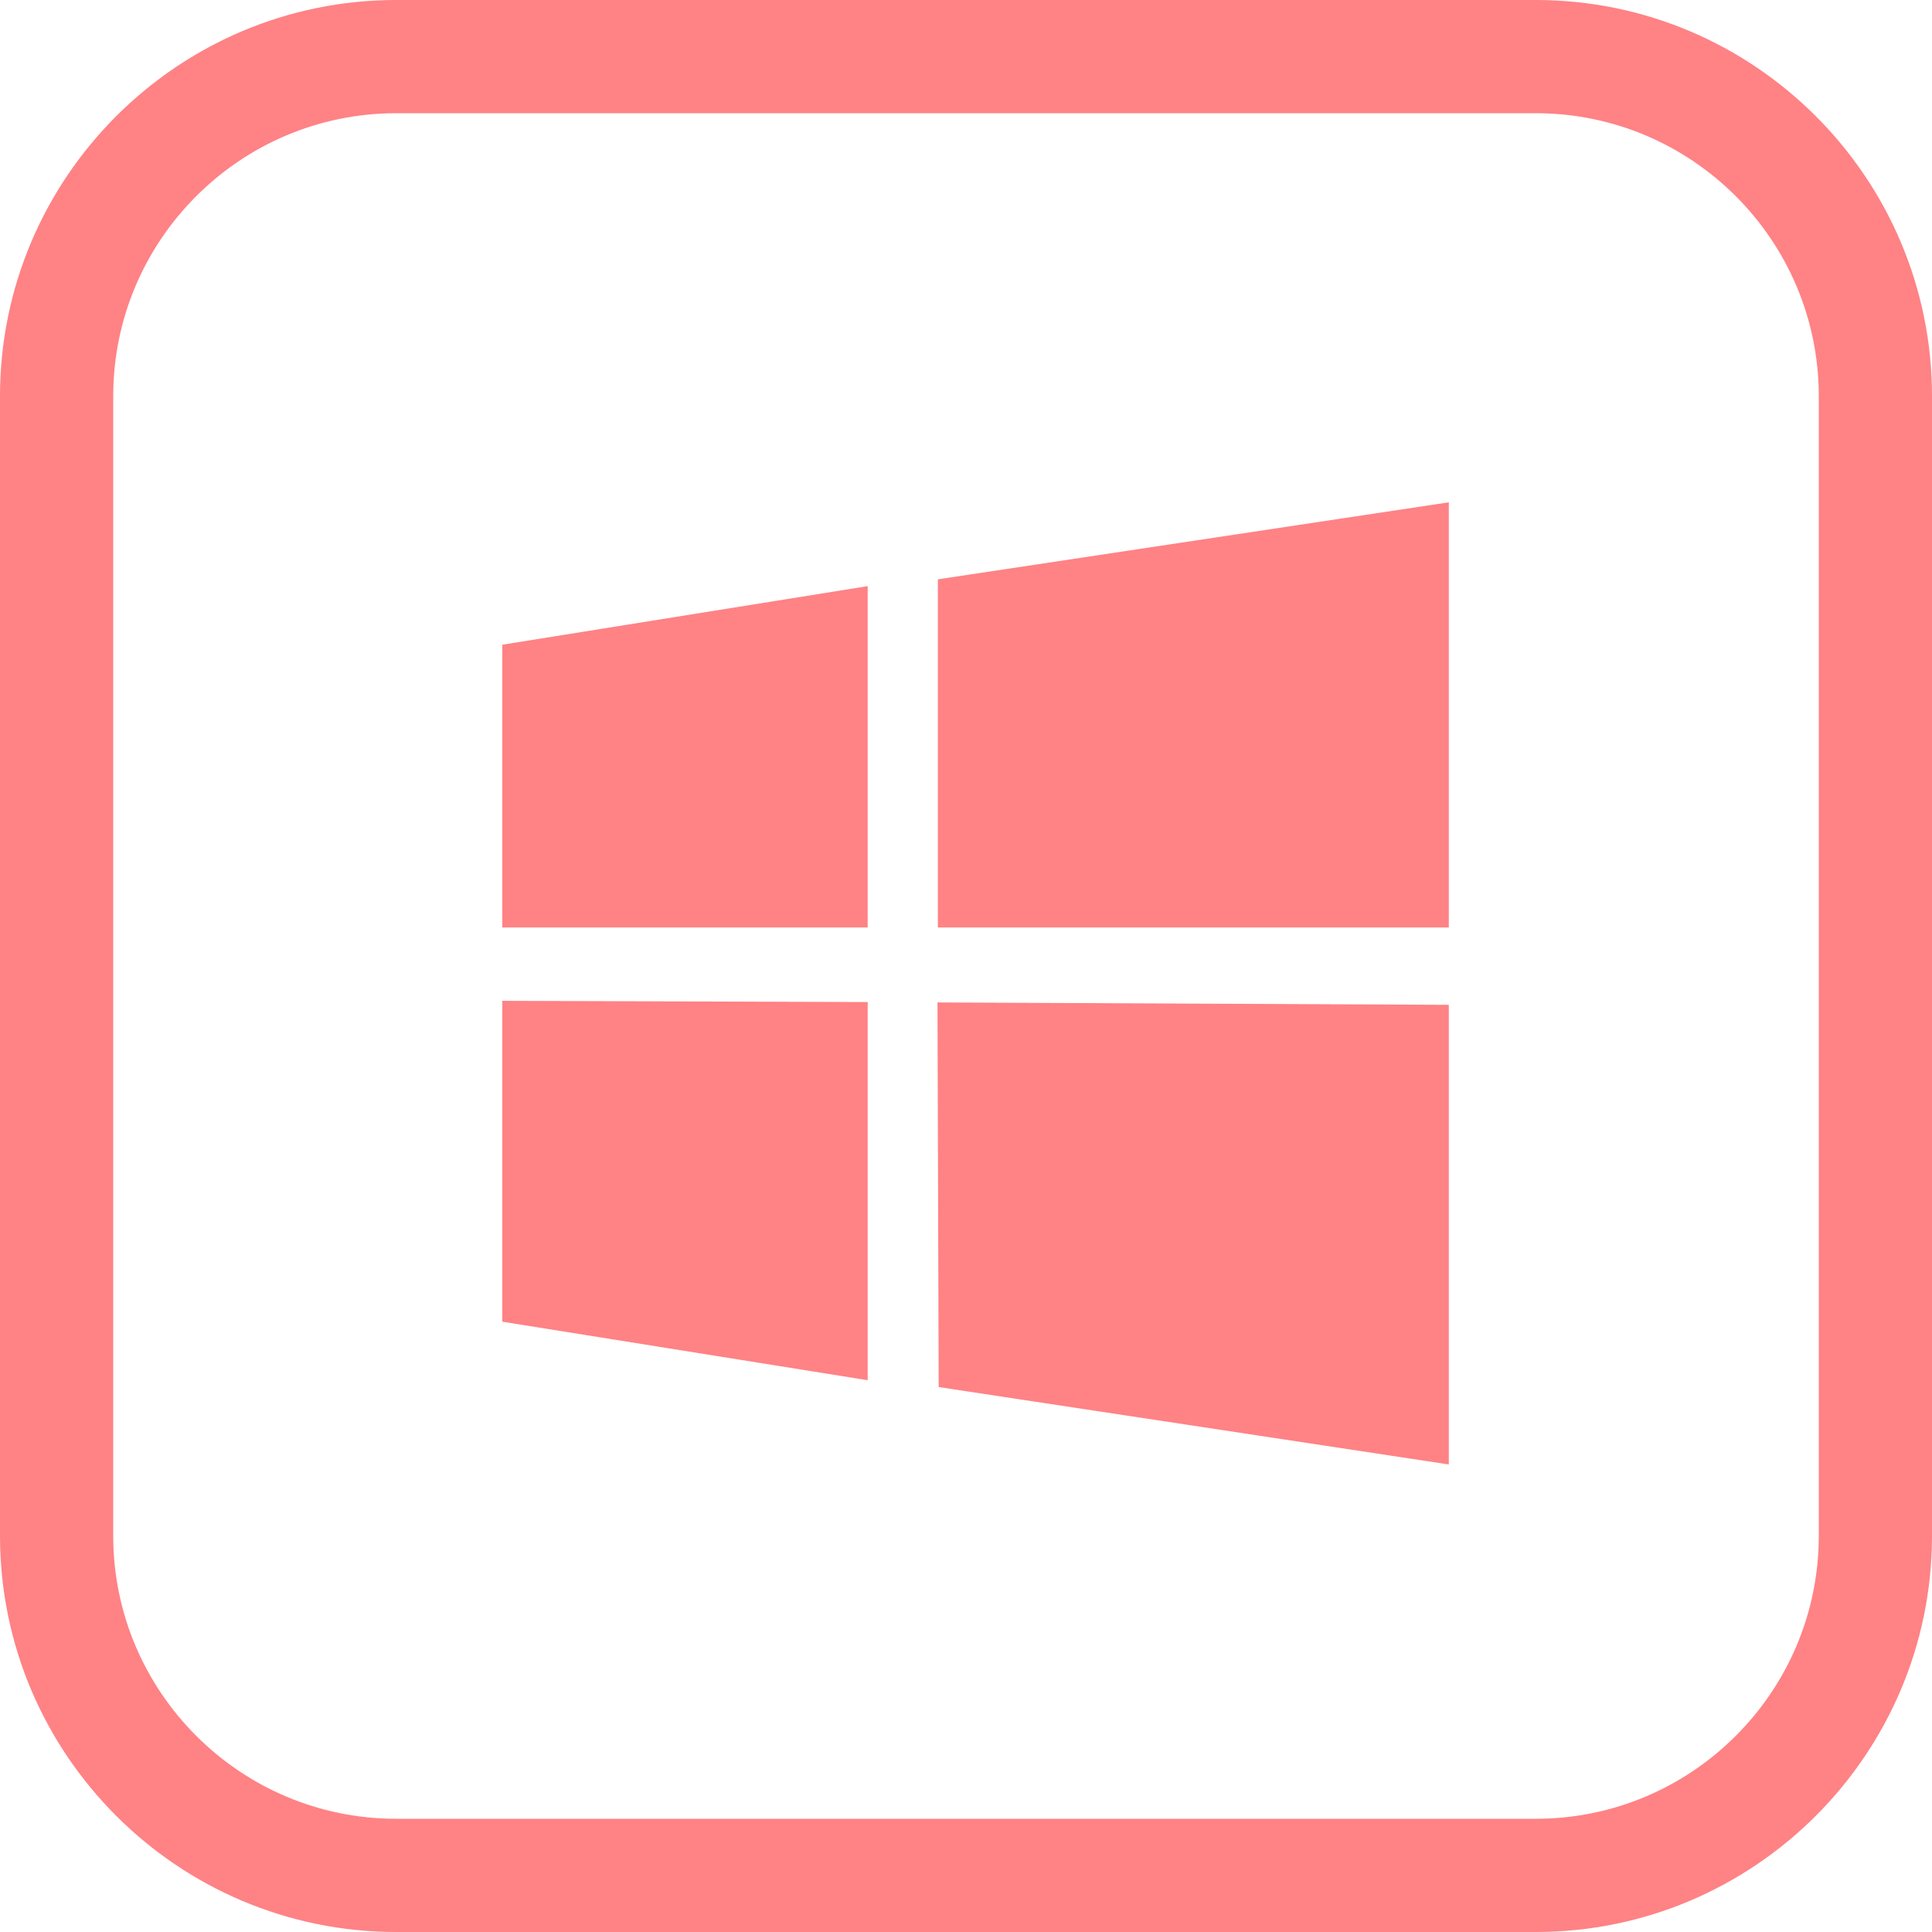
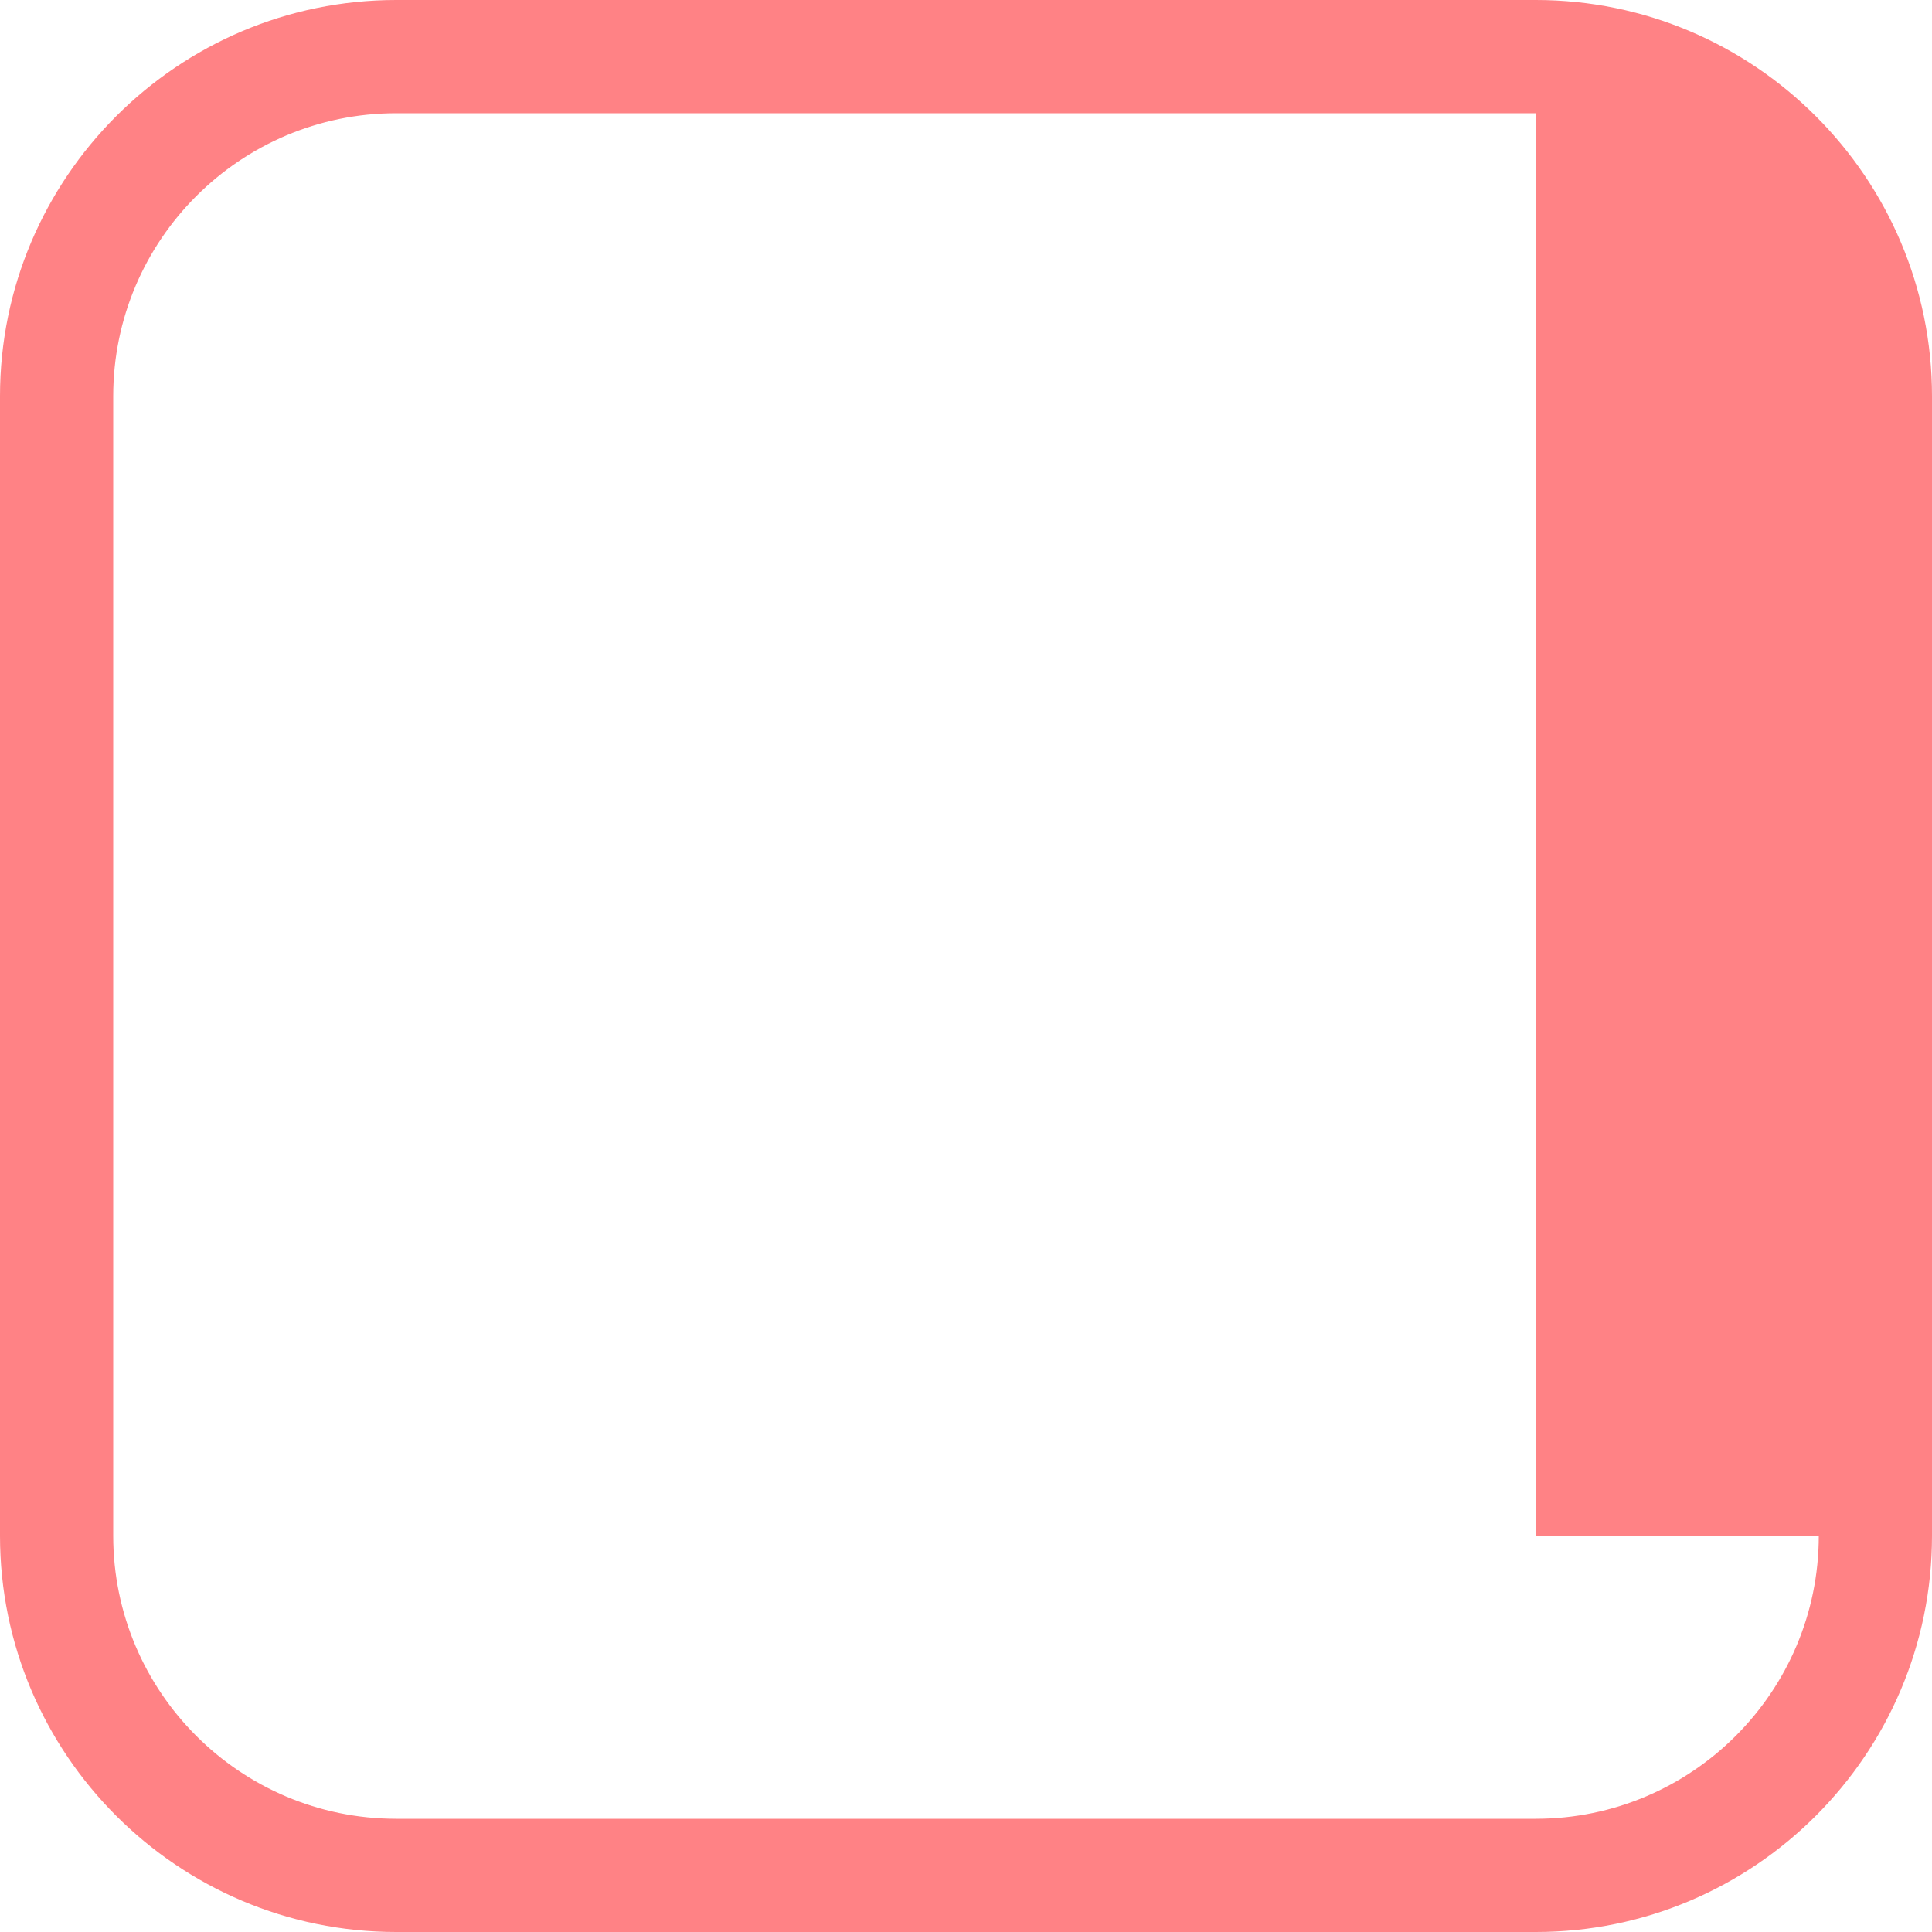
<svg xmlns="http://www.w3.org/2000/svg" width="50" height="50" viewBox="0 0 50 50" fill="none">
-   <path d="M39.746 0H10.254C4.6 0 0 4.6 0 10.254V39.746C0 45.4 4.6 50 10.254 50H39.746C45.4 50 50 45.4 50 39.746V10.254C50 4.6 45.4 0 39.746 0ZM47.07 39.746C47.07 43.785 43.785 47.07 39.746 47.07H10.254C6.215 47.07 2.93 43.785 2.93 39.746V10.254C2.93 6.215 6.215 2.93 10.254 2.93H39.746C43.785 2.93 47.07 6.215 47.07 10.254V39.746Z" fill="#FF8285" />
-   <path d="M24.293 35.897L24.262 25.943L37.495 26.005V37.9L24.293 35.897ZM24.272 14.993L37.495 13V24.002H24.272V14.993ZM13 25.901L22.456 25.933V35.72L13 34.205V25.901ZM13 24.002V16.685L22.456 15.169V24.002H13Z" fill="#FF8285" />
+   <path d="M39.746 0H10.254C4.6 0 0 4.6 0 10.254V39.746C0 45.4 4.6 50 10.254 50H39.746C45.4 50 50 45.4 50 39.746V10.254C50 4.6 45.4 0 39.746 0ZM47.07 39.746C47.07 43.785 43.785 47.07 39.746 47.07H10.254C6.215 47.07 2.93 43.785 2.93 39.746V10.254C2.93 6.215 6.215 2.93 10.254 2.93H39.746V39.746Z" fill="#FF8285" />
</svg>